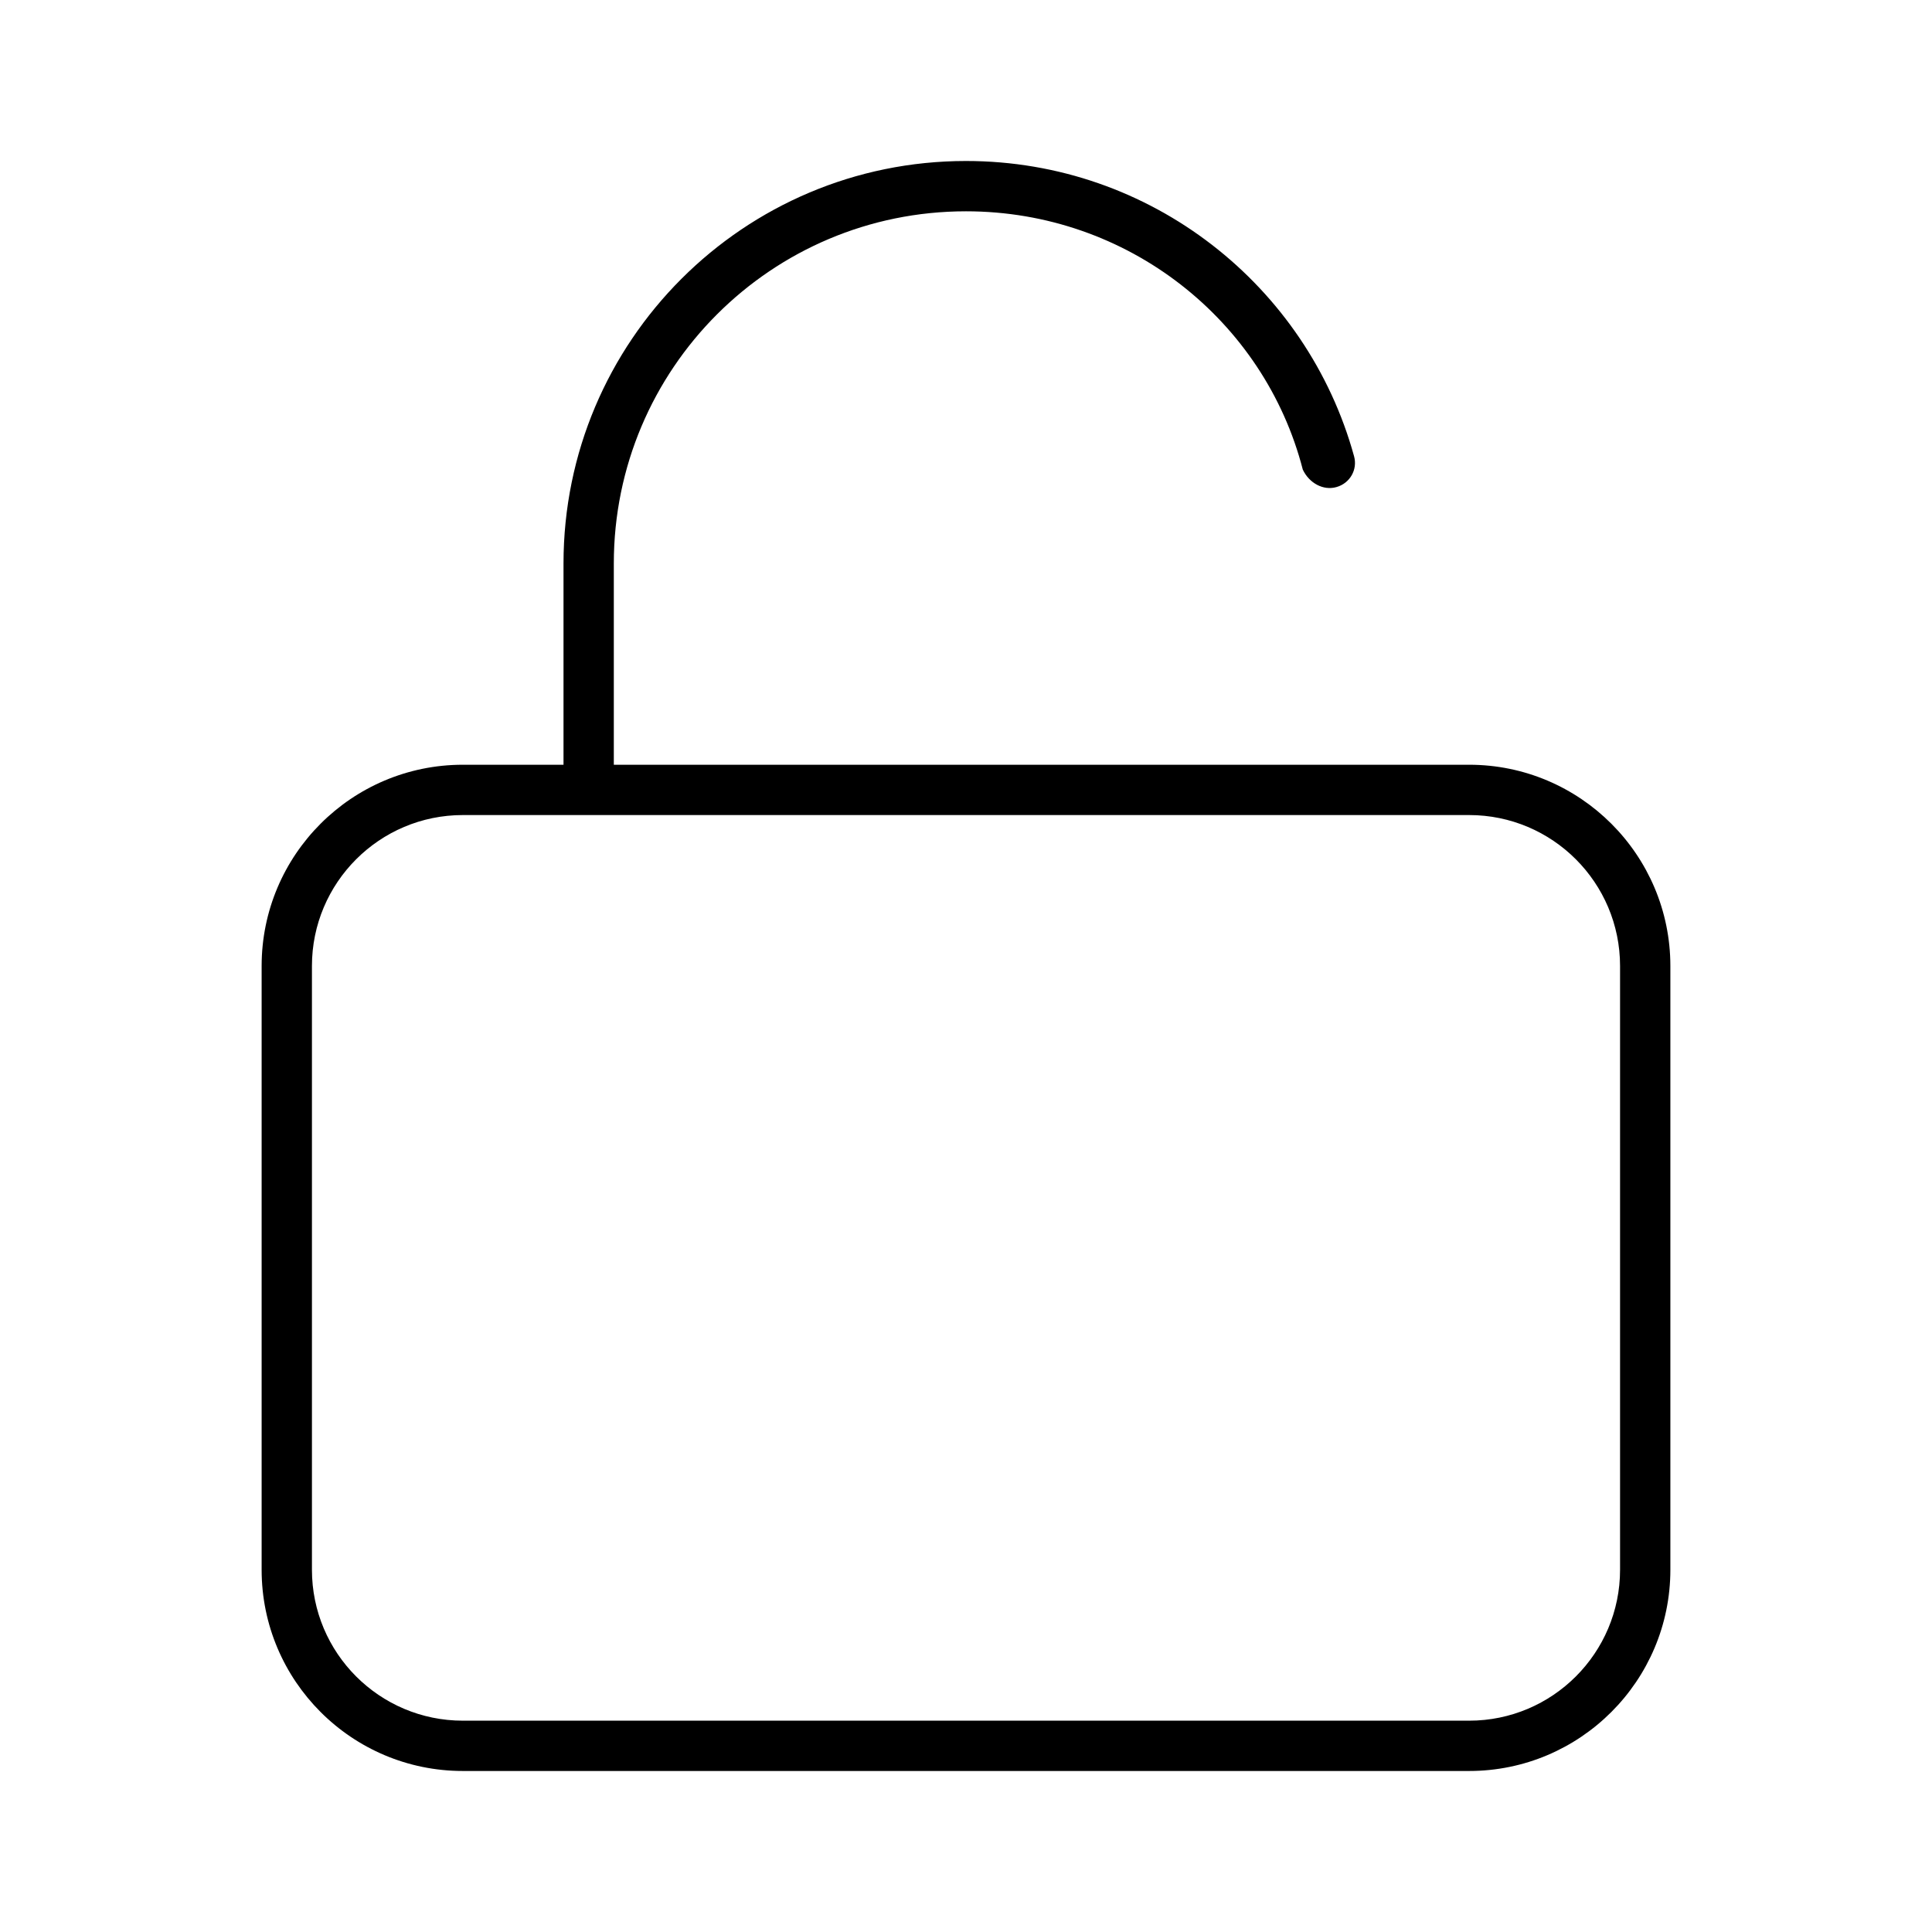
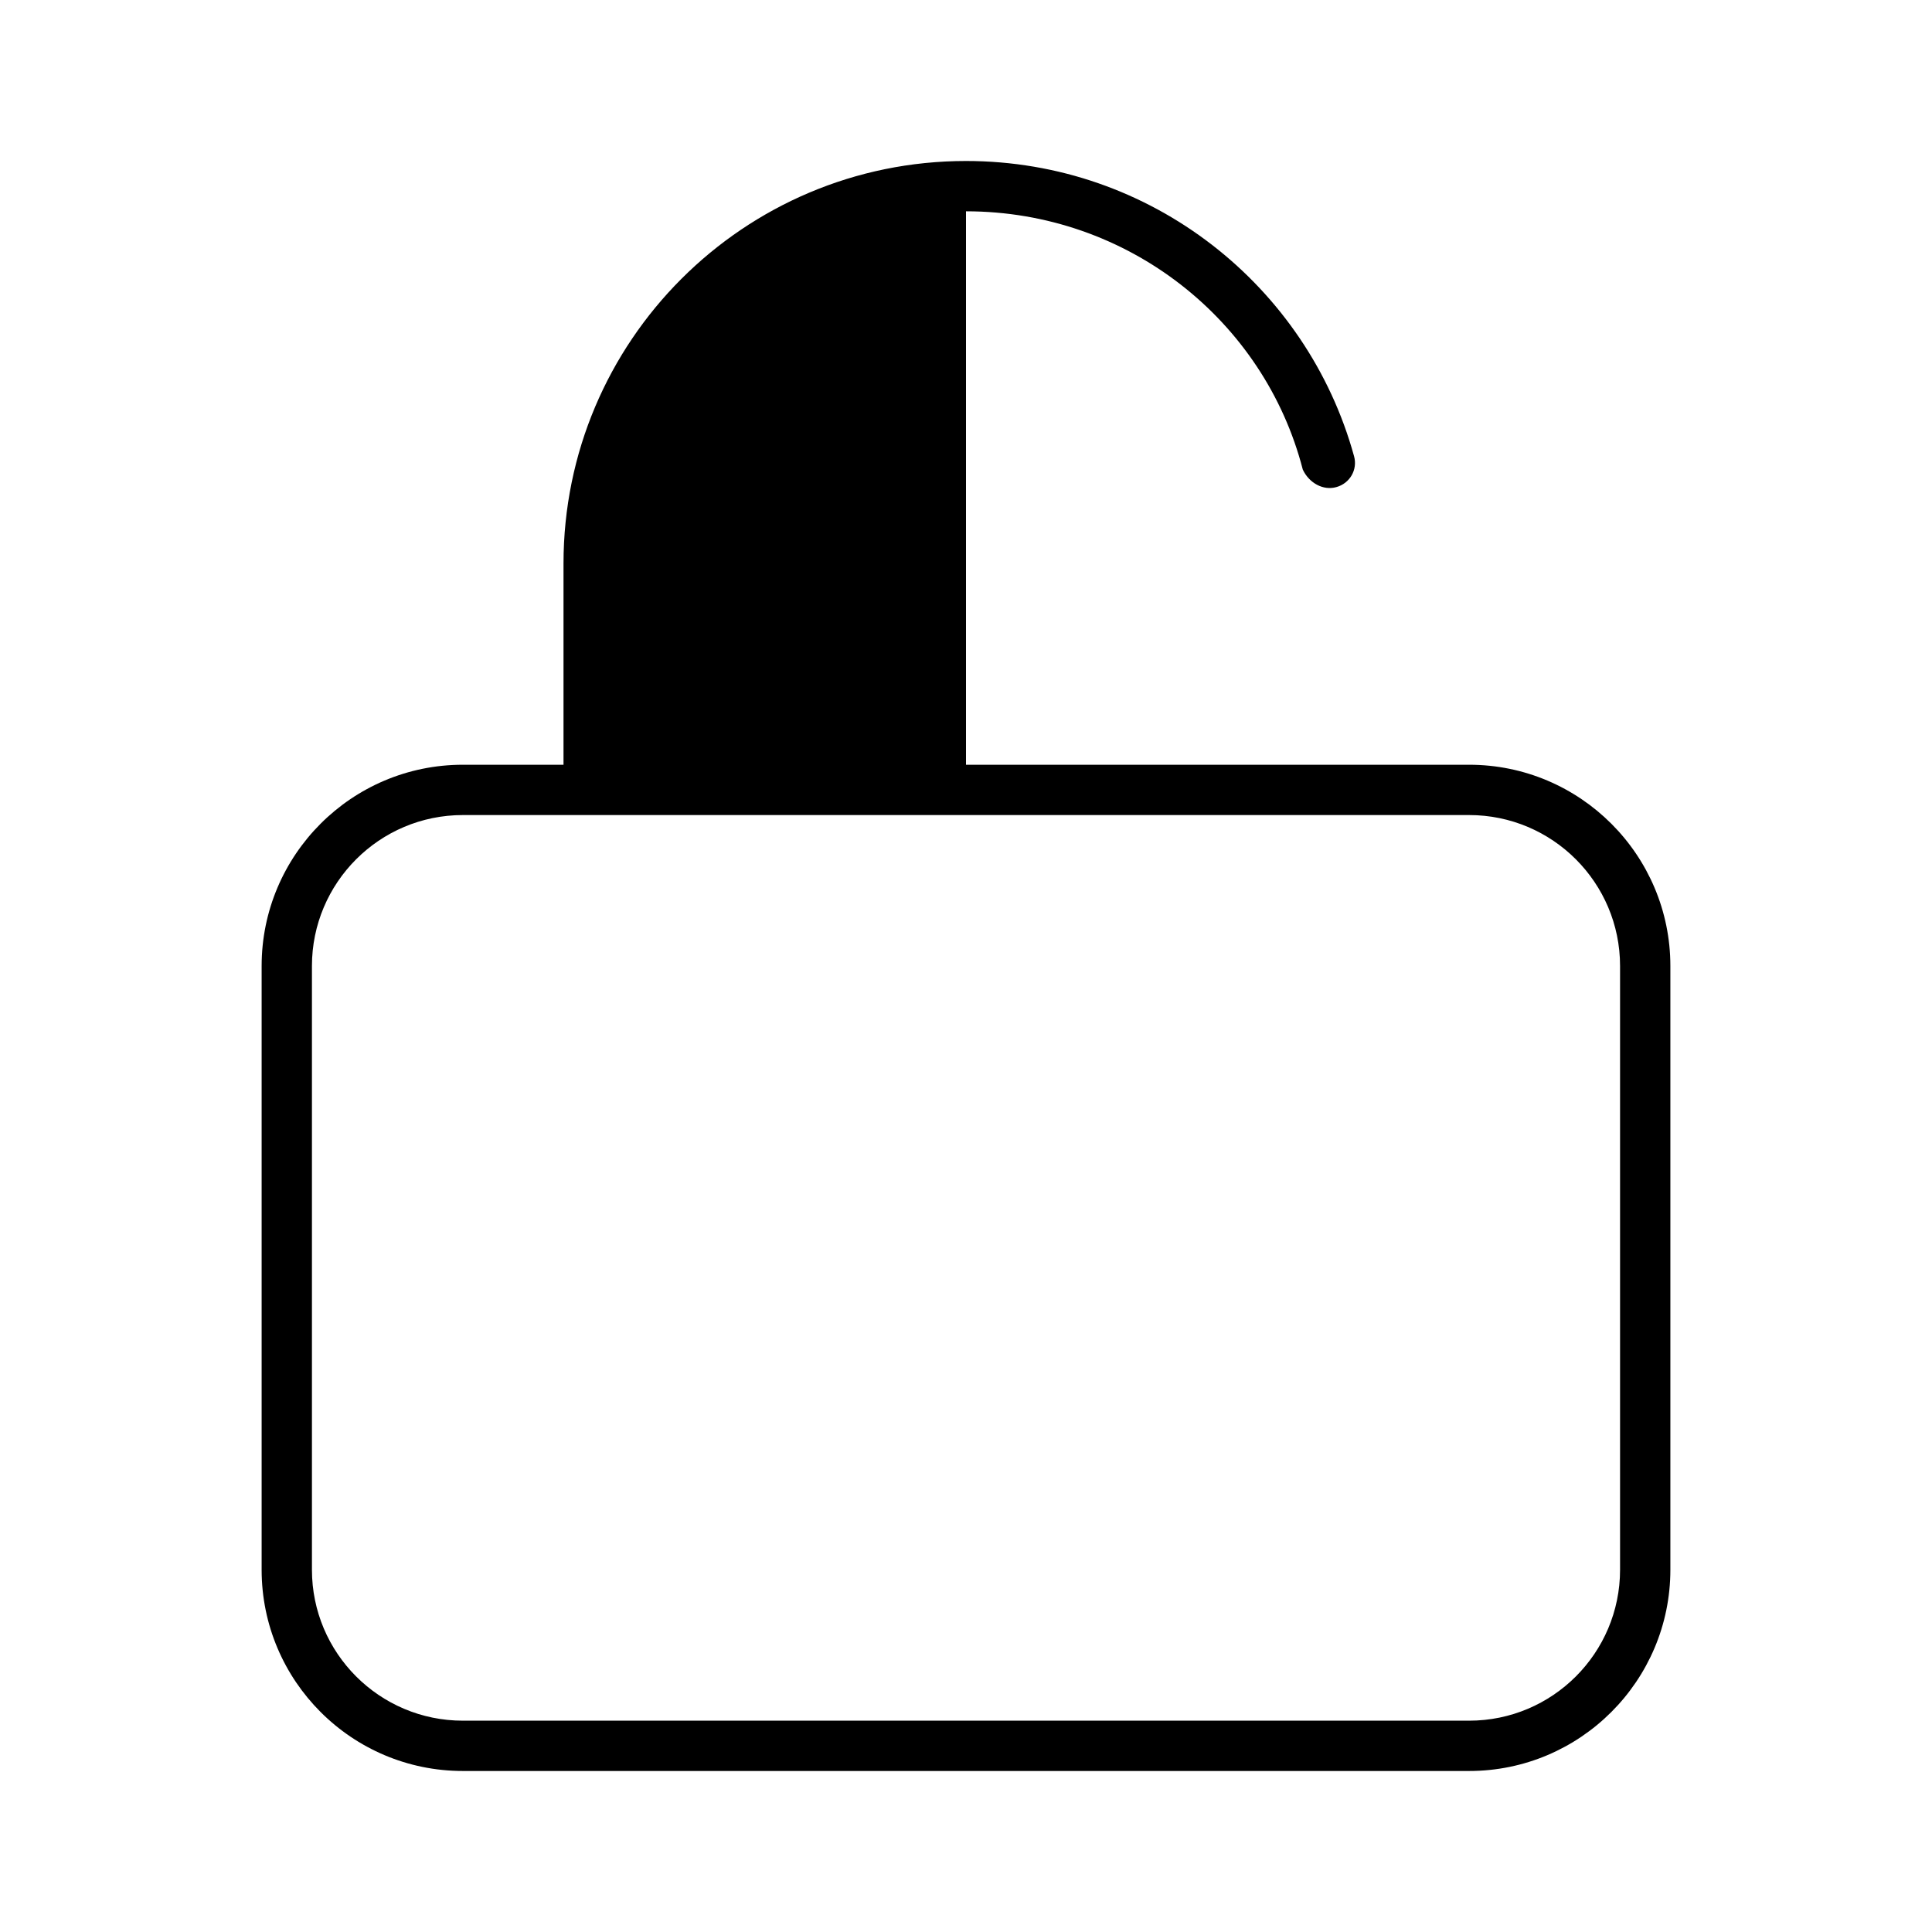
<svg xmlns="http://www.w3.org/2000/svg" width="100" height="100" viewBox="0 0 100 100" fill="none">
-   <path d="M31.771 39.583H76.042C81.787 39.583 86.458 44.254 86.458 50V81.25C86.458 86.995 81.787 91.666 76.042 91.666H23.958C18.205 91.666 13.542 86.995 13.542 81.25V50C13.542 44.254 18.205 39.583 23.958 39.583H29.167V29.166C29.167 17.661 38.493 8.333 50 8.333C59.587 8.333 67.659 14.803 70.085 23.611C70.28 24.305 69.873 25.016 69.173 25.211C68.49 25.407 67.757 25 67.432 24.305C65.446 16.596 58.382 10.937 50 10.937C39.925 10.937 31.771 19.098 31.771 29.166V39.583ZM23.958 42.187C19.644 42.187 16.146 45.687 16.146 50V81.25C16.146 85.563 19.644 89.062 23.958 89.062H76.042C80.355 89.062 83.854 85.563 83.854 81.25V50C83.854 45.687 80.355 42.187 76.042 42.187H23.958Z" fill="black" />
+   <path d="M31.771 39.583H76.042C81.787 39.583 86.458 44.254 86.458 50V81.25C86.458 86.995 81.787 91.666 76.042 91.666H23.958C18.205 91.666 13.542 86.995 13.542 81.25V50C13.542 44.254 18.205 39.583 23.958 39.583H29.167V29.166C29.167 17.661 38.493 8.333 50 8.333C59.587 8.333 67.659 14.803 70.085 23.611C70.28 24.305 69.873 25.016 69.173 25.211C68.49 25.407 67.757 25 67.432 24.305C65.446 16.596 58.382 10.937 50 10.937V39.583ZM23.958 42.187C19.644 42.187 16.146 45.687 16.146 50V81.25C16.146 85.563 19.644 89.062 23.958 89.062H76.042C80.355 89.062 83.854 85.563 83.854 81.25V50C83.854 45.687 80.355 42.187 76.042 42.187H23.958Z" fill="black" />
</svg>